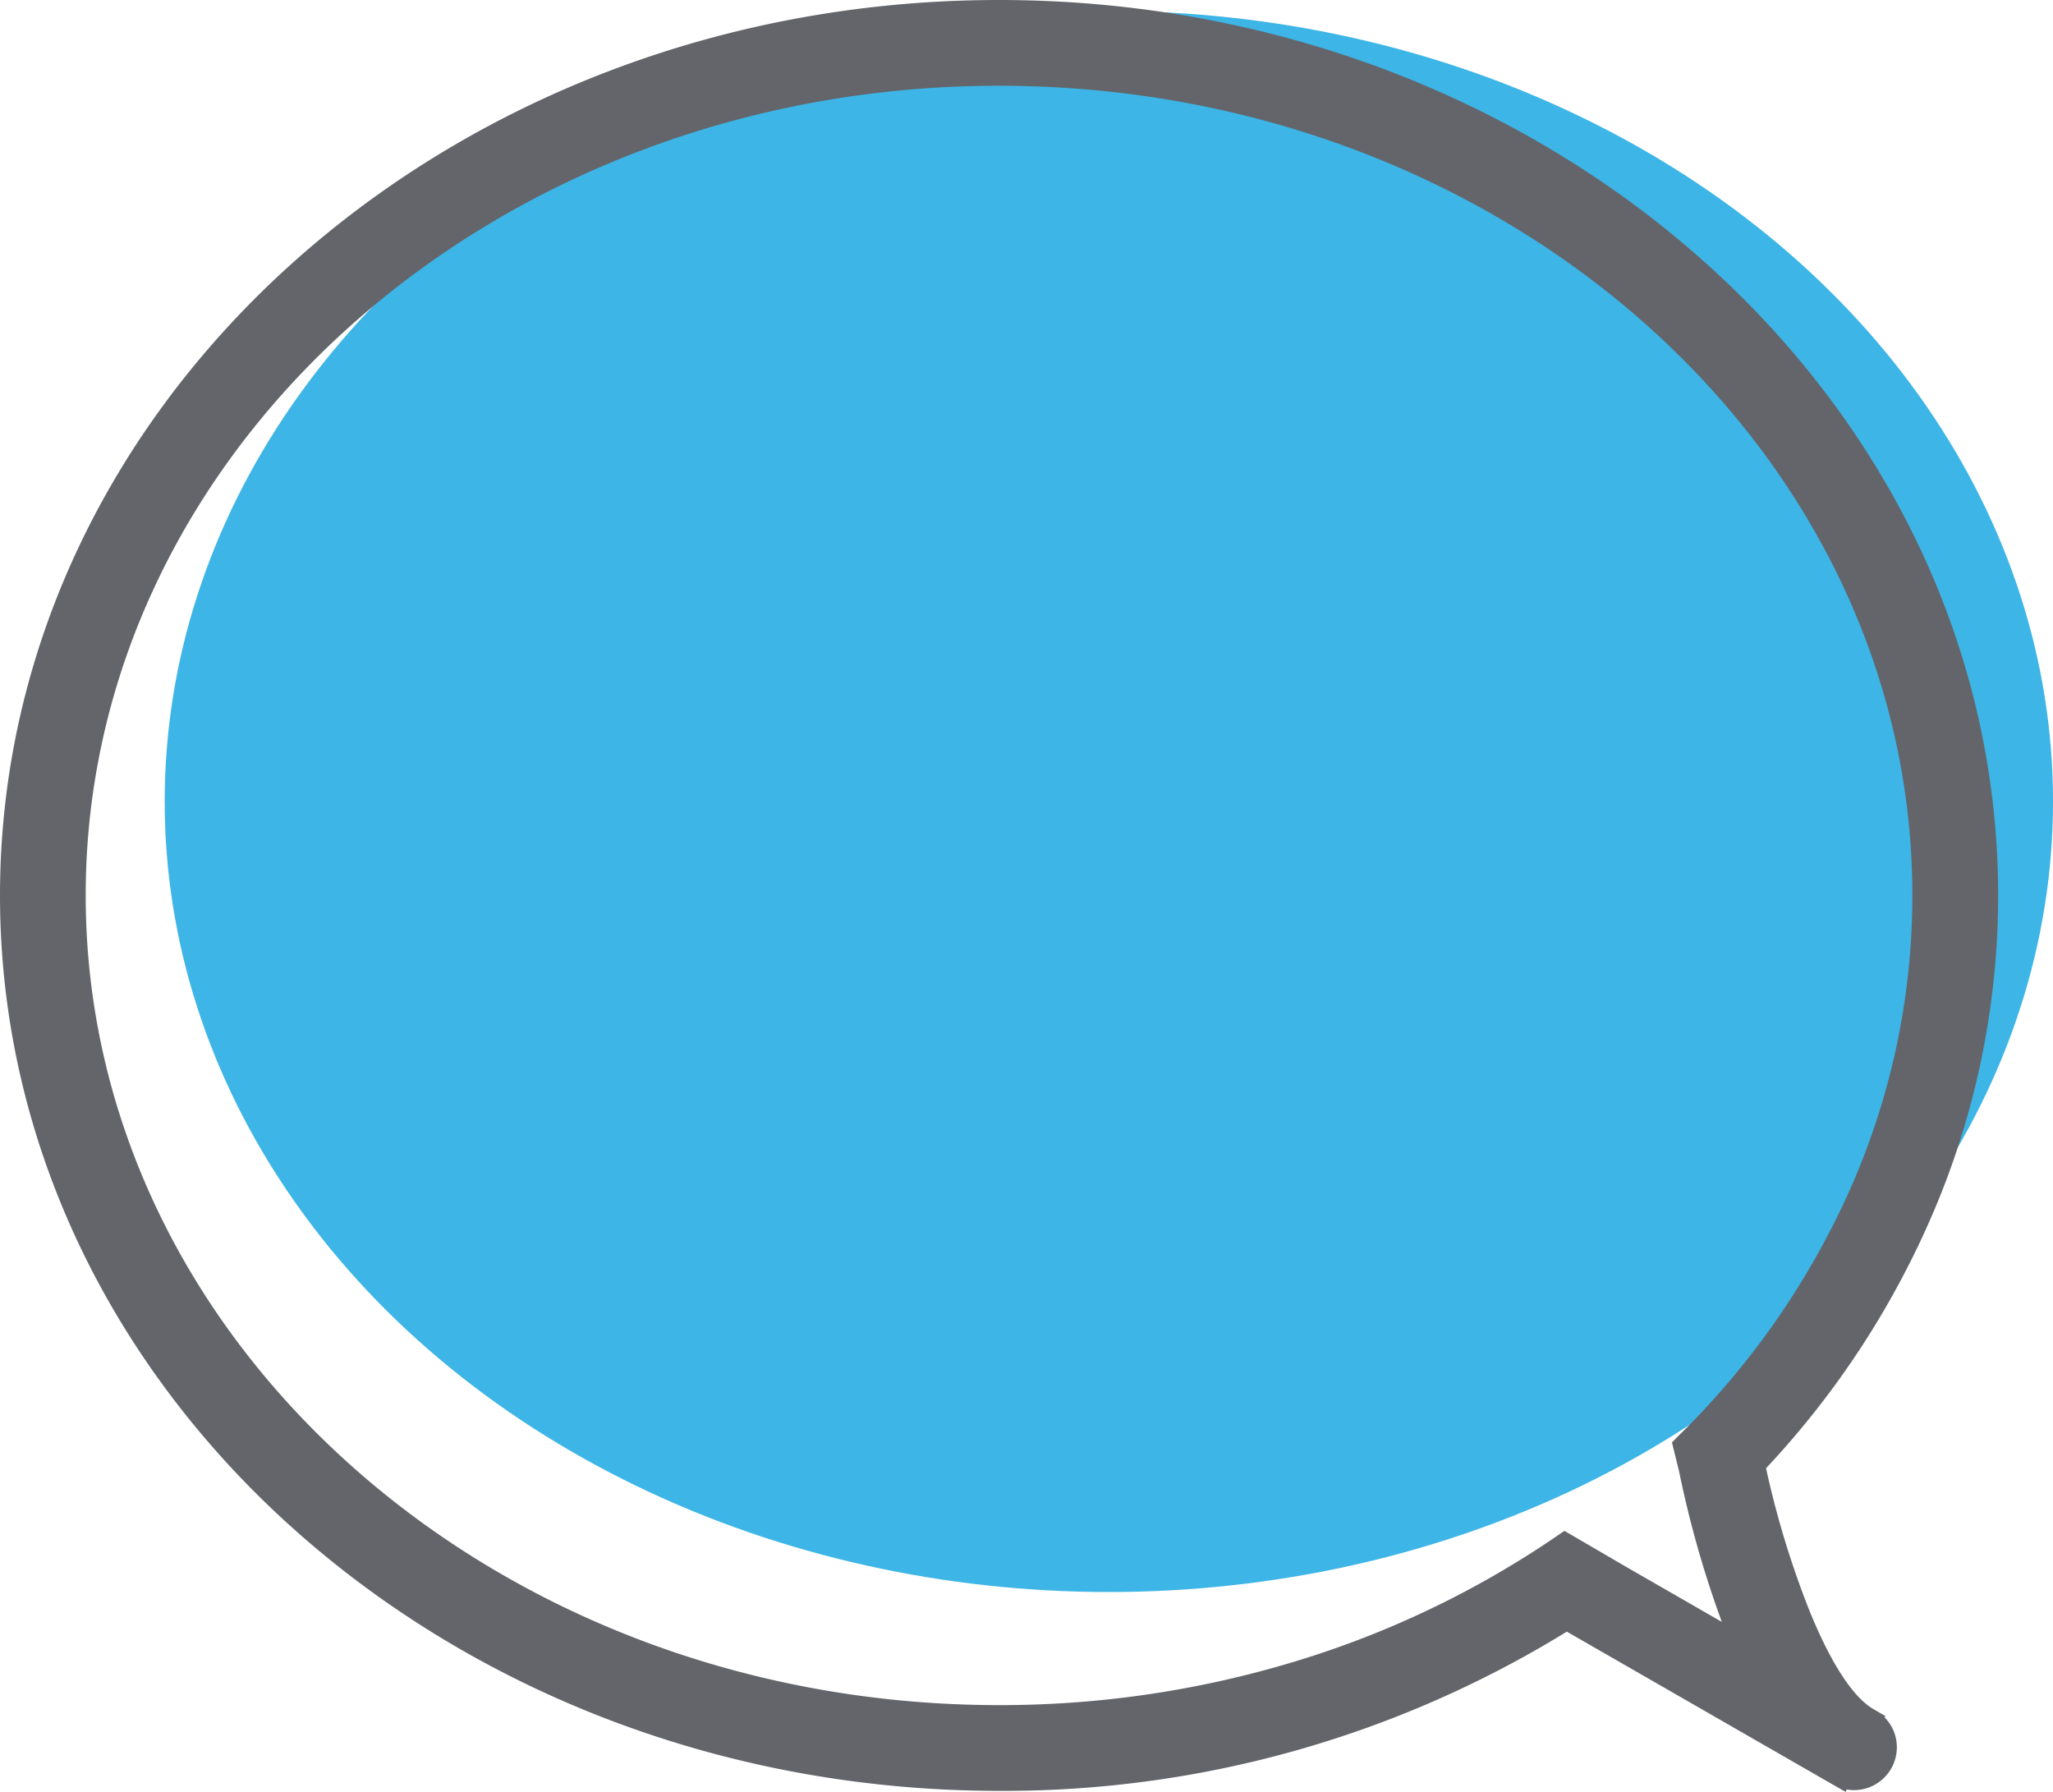
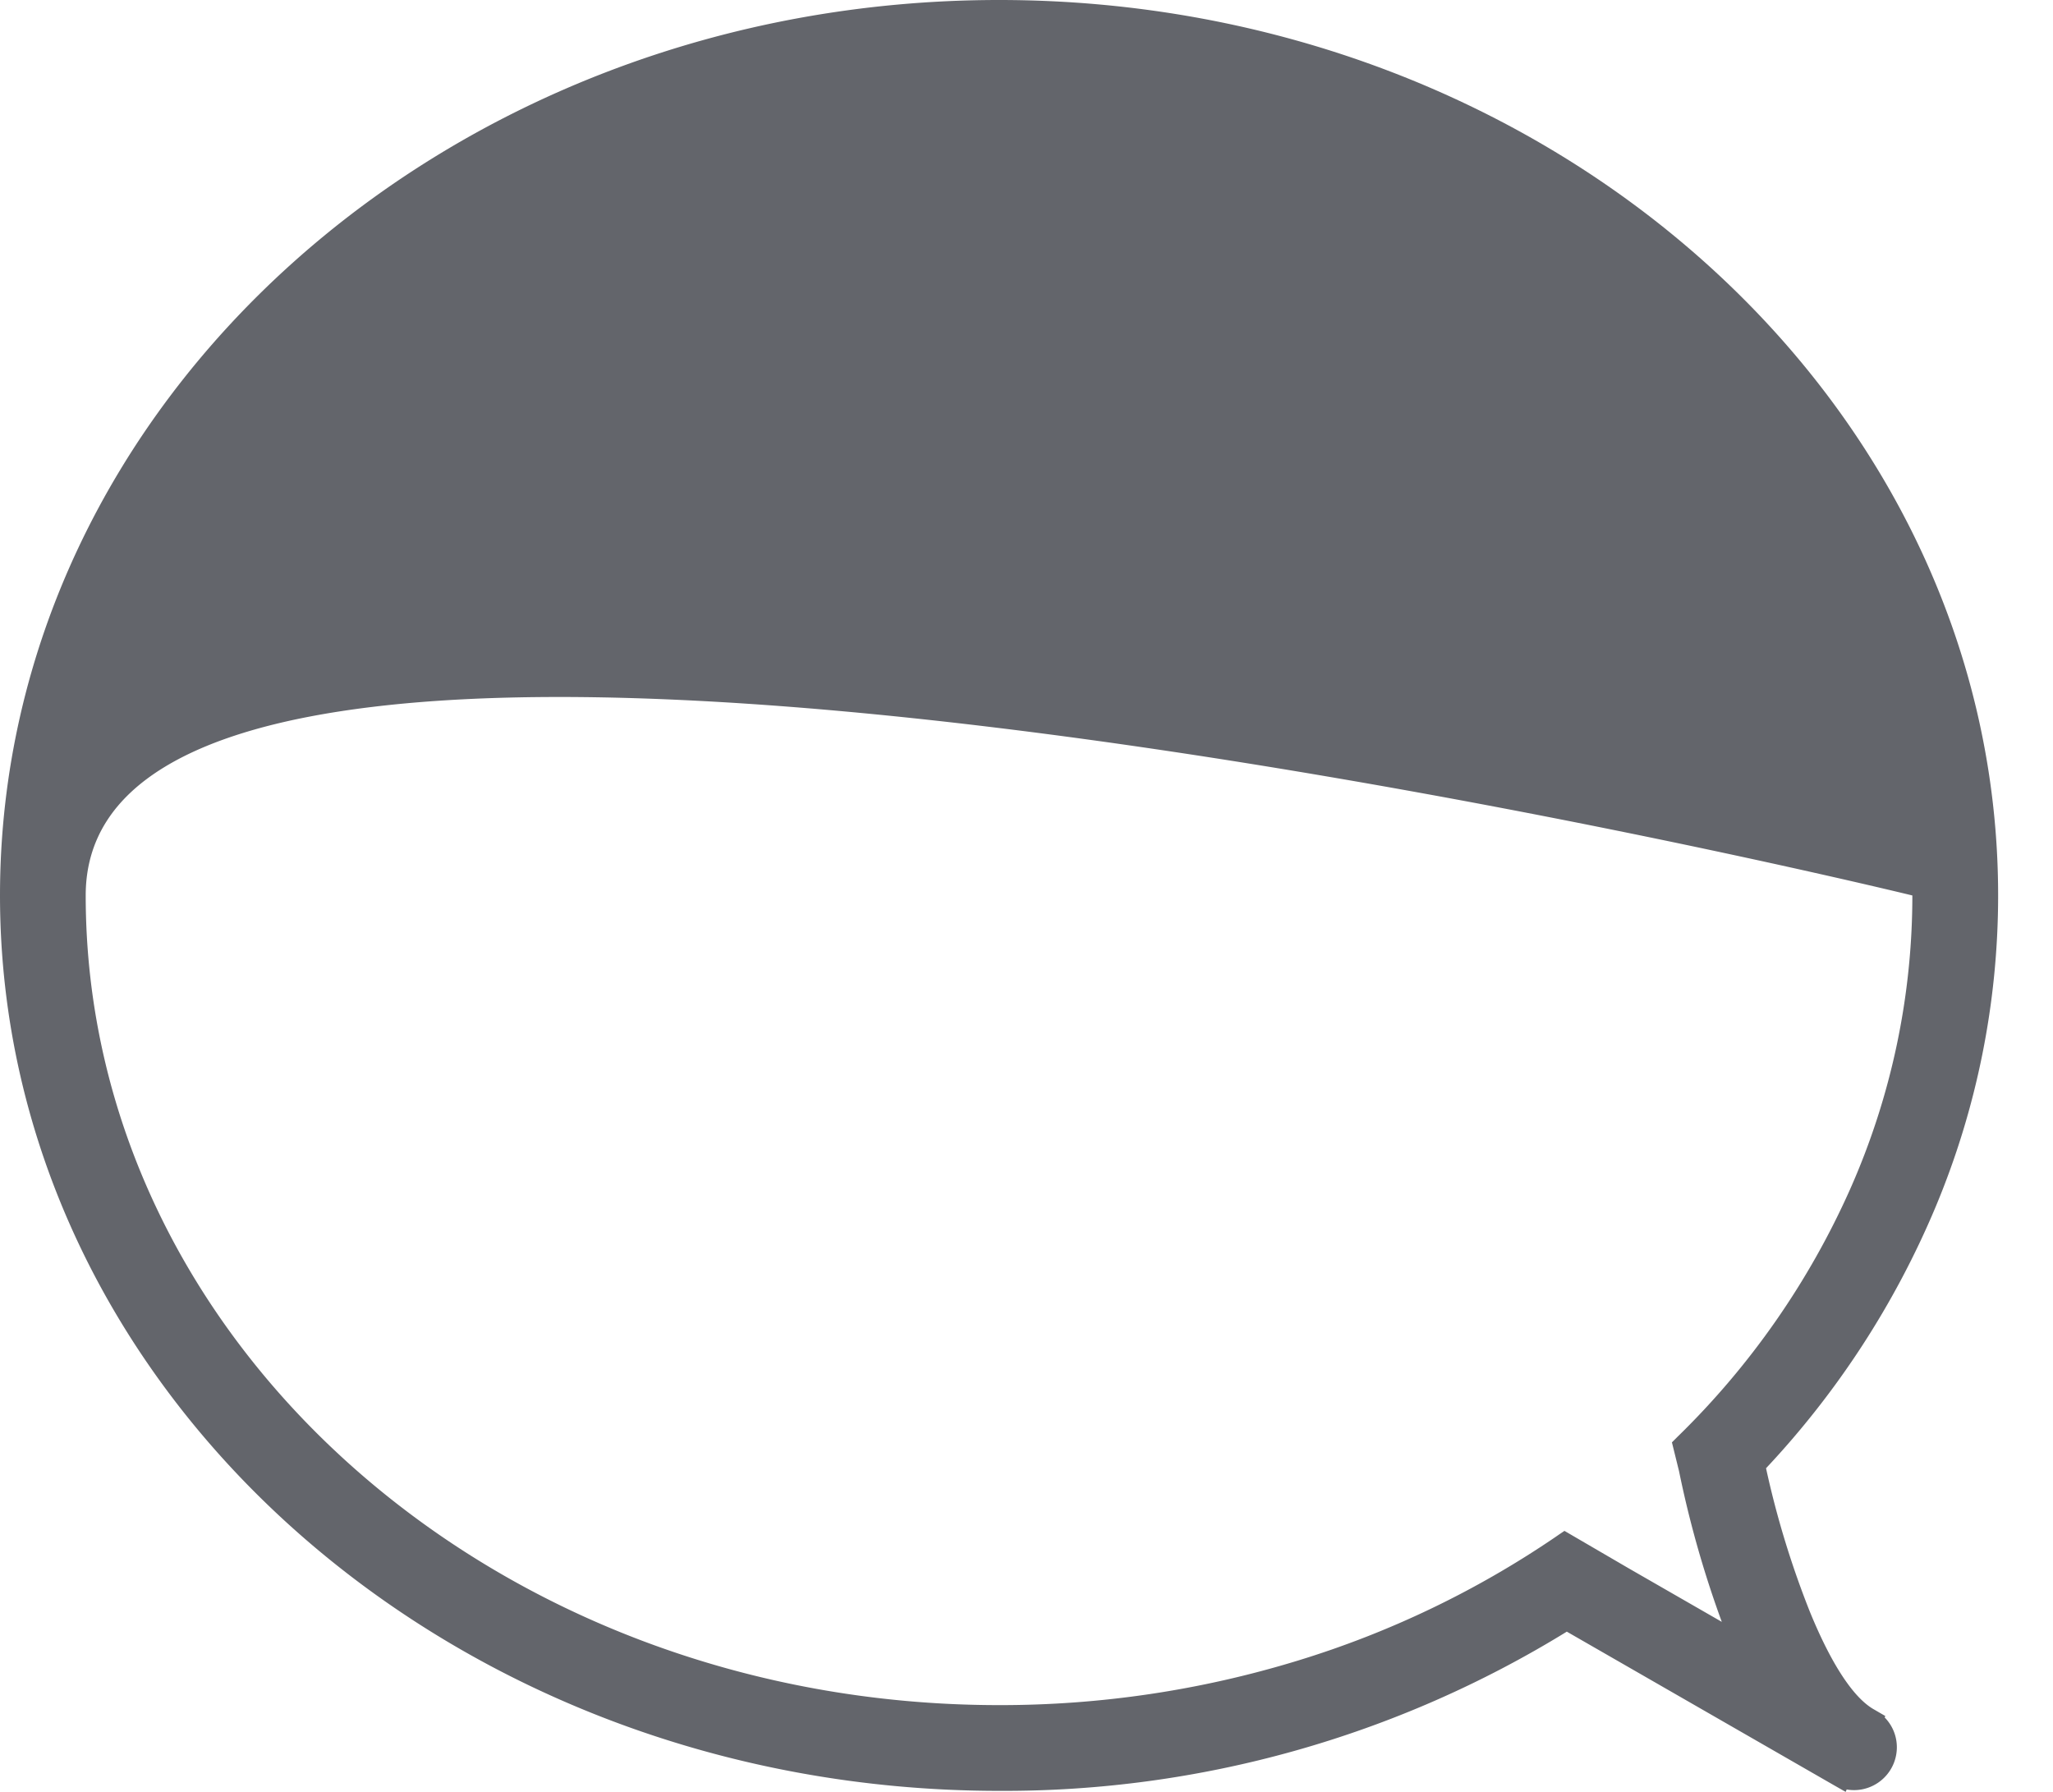
<svg xmlns="http://www.w3.org/2000/svg" width="99.216" height="86.59" viewBox="0 0 99.216 86.59">
  <g id="icon_Speech" transform="translate(0.5 0.5)">
    <g id="Group_129" data-name="Group 129" transform="translate(-0.5 -0.5)">
-       <ellipse id="Ellipse_45" data-name="Ellipse 45" cx="45.629" cy="38.201" rx="45.629" ry="38.201" transform="translate(7.959 0.53)" fill="#3db5e6" />
-       <path id="Union_1" data-name="Union 1" d="M89.105,86.539l0,0-.489-.279L75.72,78.847A51.872,51.872,0,0,1,48.282,86.54C21.66,86.54,0,67.129,0,43.27S21.66,0,48.282,0,96.564,19.411,96.564,43.27a38.99,38.99,0,0,1-3.041,15.1A42.408,42.408,0,0,1,85.348,70.95a44.208,44.208,0,0,0,2.128,6.959c1.043,2.544,2.123,4.174,3.121,4.715l.085.05.431.25-.033.068a2.051,2.051,0,0,1,.59,1.443,2.072,2.072,0,0,1-2.07,2.07,2.025,2.025,0,0,1-.356-.032l-.046.116ZM4.142,43.27c0,21.575,19.8,39.127,44.14,39.127a49.024,49.024,0,0,0,14.43-2.148,46.006,46.006,0,0,0,12.429-5.955l.188-.13.277-.187,3.11,1.813,4.494,2.584A50.6,50.6,0,0,1,81.145,71.1L80.8,69.7l.211-.211s.084-.084.126-.124a38.647,38.647,0,0,0,8.272-11.893,34.976,34.976,0,0,0,3.01-14.2c0-21.576-19.8-39.128-44.14-39.128S4.142,21.694,4.142,43.27Z" transform="translate(0 0)" fill="#63656b" />
+       <path id="Union_1" data-name="Union 1" d="M89.105,86.539l0,0-.489-.279L75.72,78.847A51.872,51.872,0,0,1,48.282,86.54C21.66,86.54,0,67.129,0,43.27S21.66,0,48.282,0,96.564,19.411,96.564,43.27a38.99,38.99,0,0,1-3.041,15.1A42.408,42.408,0,0,1,85.348,70.95a44.208,44.208,0,0,0,2.128,6.959c1.043,2.544,2.123,4.174,3.121,4.715l.085.05.431.25-.033.068a2.051,2.051,0,0,1,.59,1.443,2.072,2.072,0,0,1-2.07,2.07,2.025,2.025,0,0,1-.356-.032l-.046.116ZM4.142,43.27c0,21.575,19.8,39.127,44.14,39.127a49.024,49.024,0,0,0,14.43-2.148,46.006,46.006,0,0,0,12.429-5.955l.188-.13.277-.187,3.11,1.813,4.494,2.584A50.6,50.6,0,0,1,81.145,71.1L80.8,69.7l.211-.211s.084-.084.126-.124a38.647,38.647,0,0,0,8.272-11.893,34.976,34.976,0,0,0,3.01-14.2S4.142,21.694,4.142,43.27Z" transform="translate(0 0)" fill="#63656b" />
    </g>
  </g>
</svg>